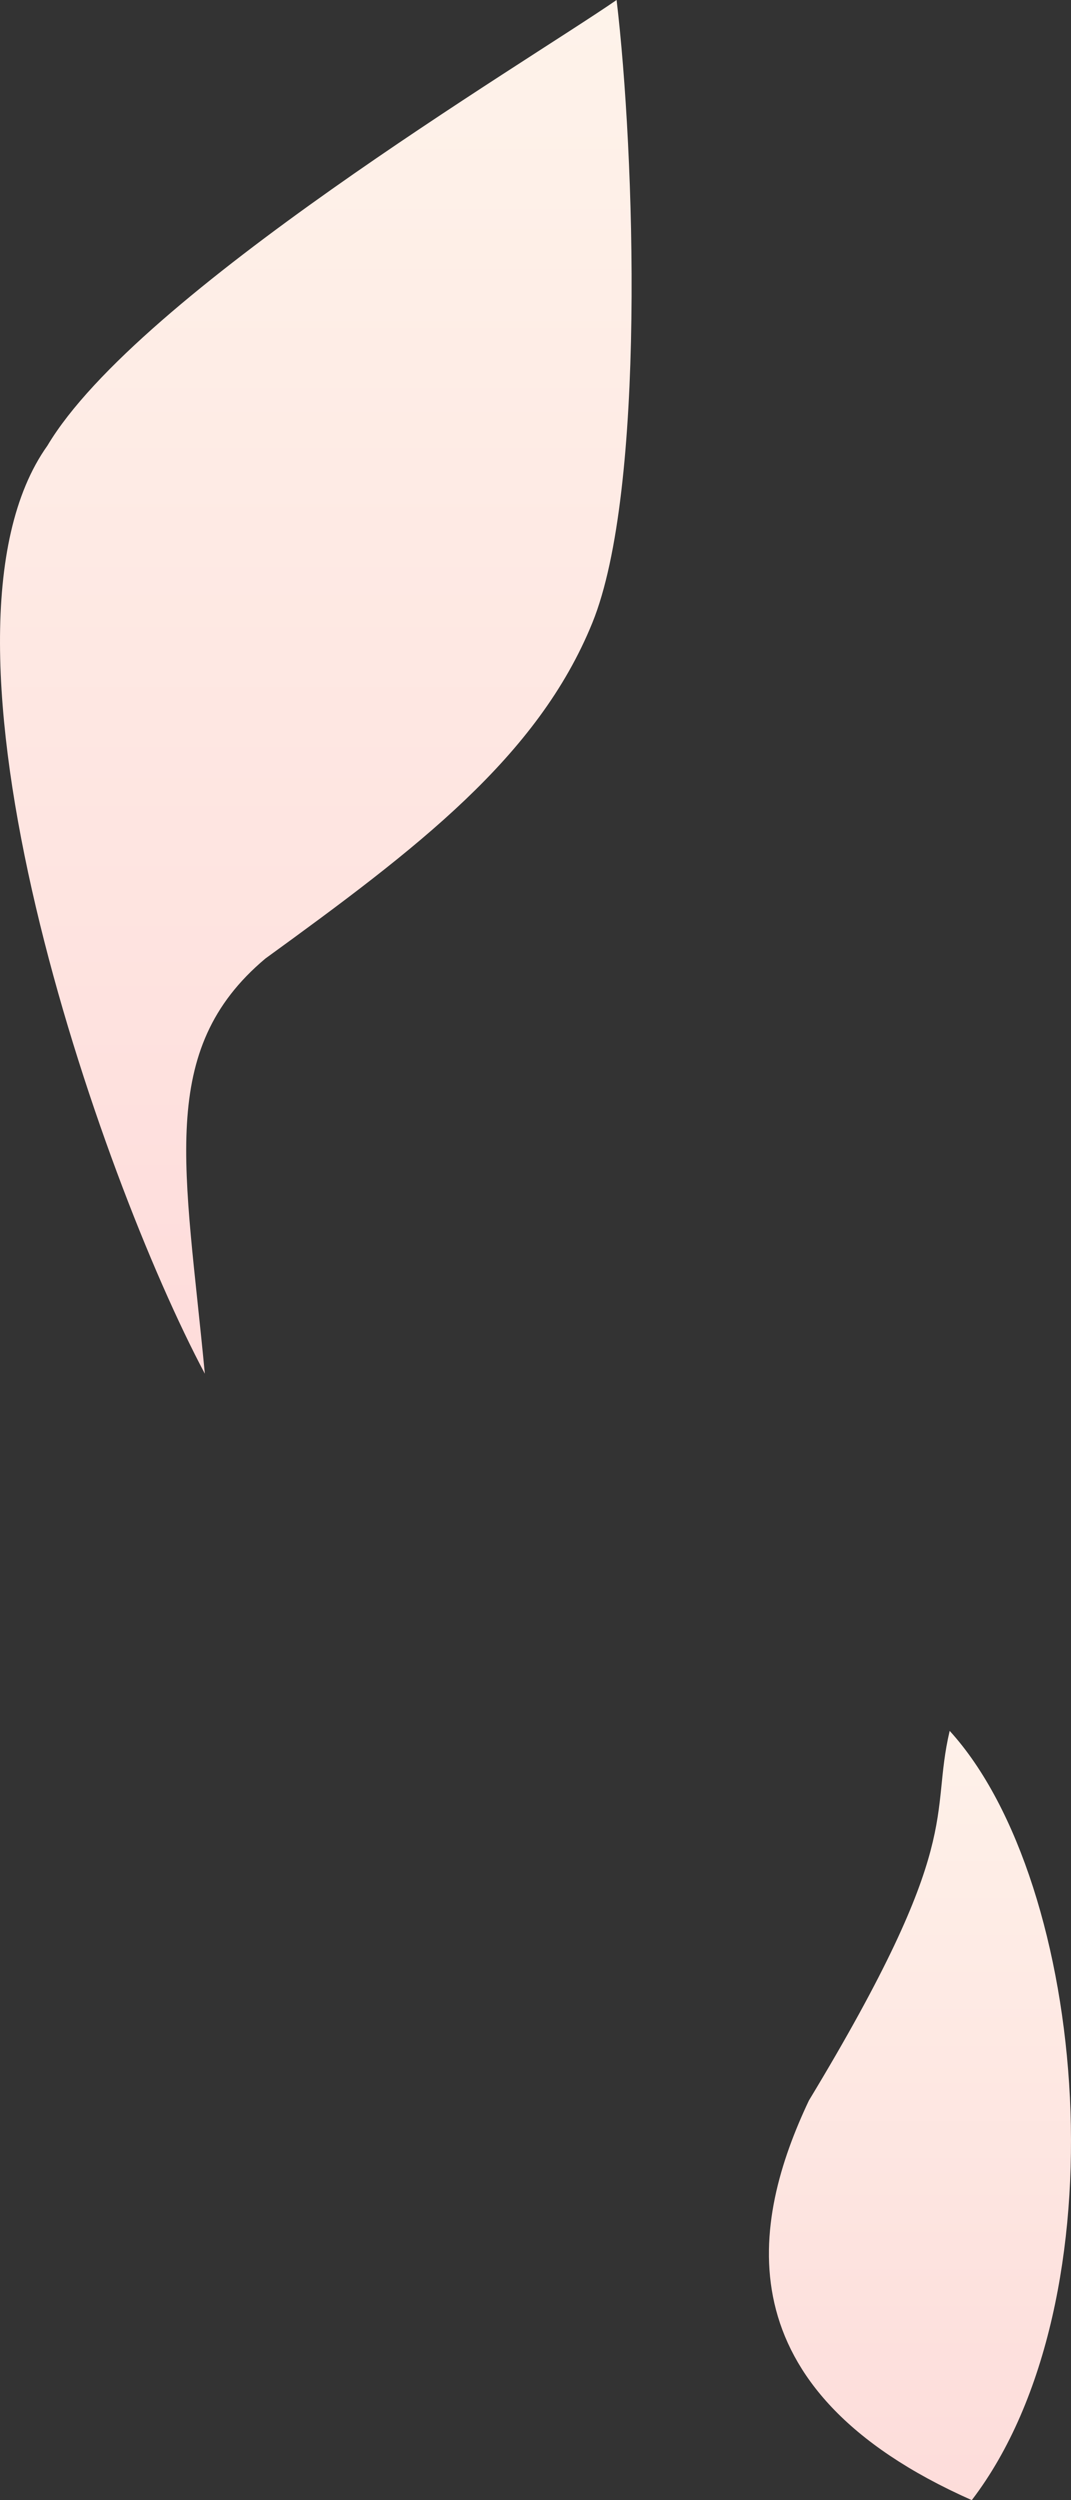
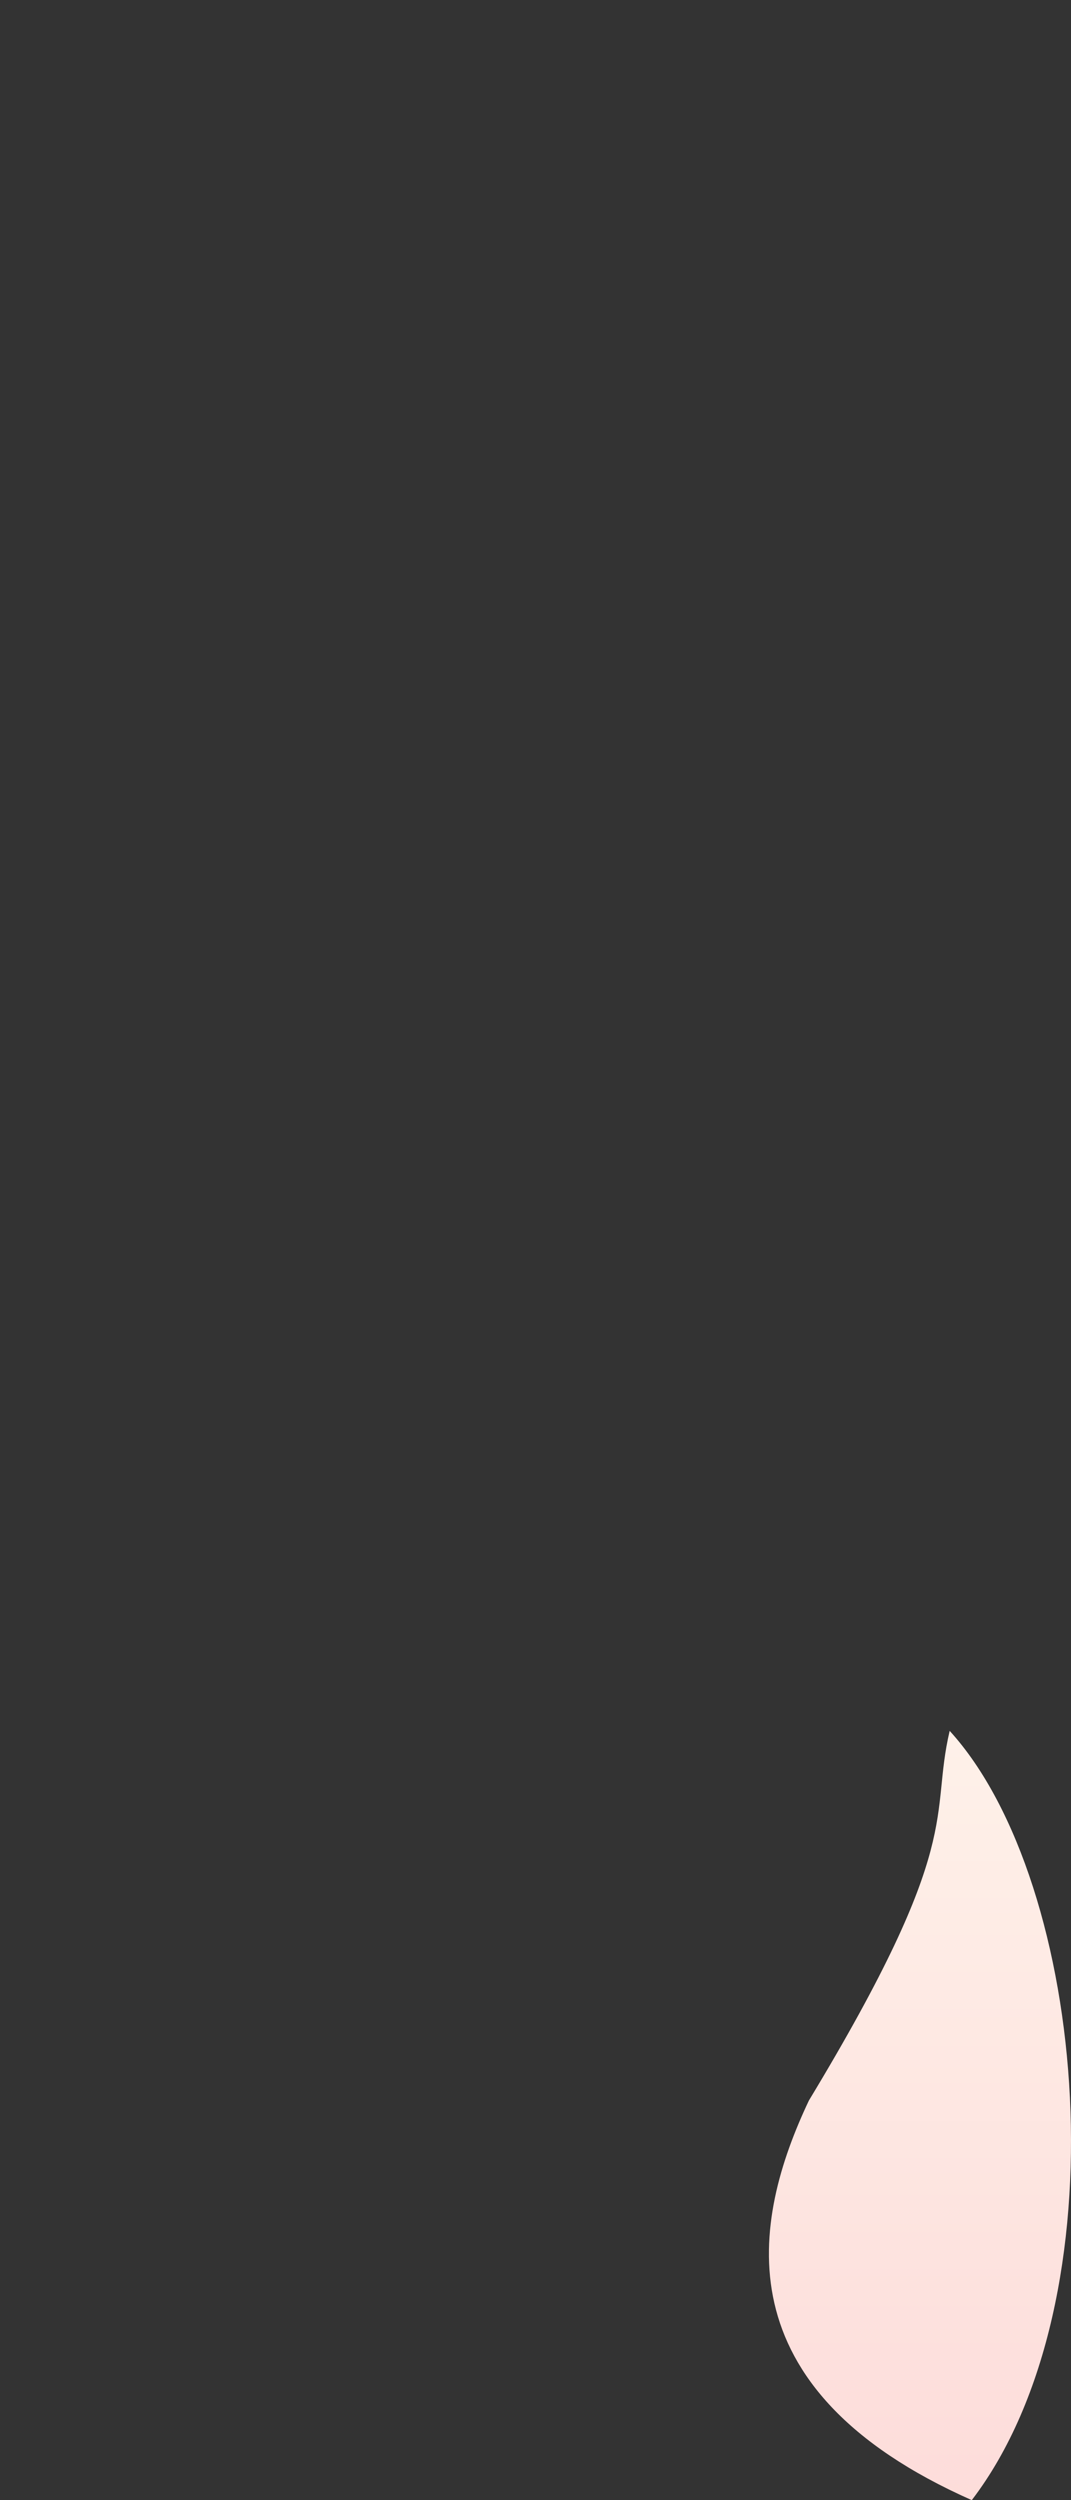
<svg xmlns="http://www.w3.org/2000/svg" width="39" height="91" viewBox="0 0 39 91" fill="none">
  <rect x="0" y="0" width="39" height="91" fill="#333333" stroke="none" />
-   <path d="M1.726 16.222C-3.214 23.156 3.637 42.815 7.459 50C6.753 42.533 5.695 38.222 9.664 34.889C15.176 30.889 19.586 27.556 21.571 22.667C23.522 17.861 23.115 5.556 22.453 0C19.101 2.311 5.033 10.667 1.726 16.222Z" fill="url(#paint0_linear_219_4687)" />
  <path d="M34.582 63C39.623 68.527 40.948 83.727 35.387 91C26.194 86.927 27.39 80.818 29.456 76.454C35.174 67 33.841 66.151 34.582 63Z" fill="url(#paint1_linear_219_4687)" />
  <defs>
    <linearGradient id="paint0_linear_219_4687" x1="11.5" y1="0" x2="11.5" y2="50" gradientUnits="userSpaceOnUse">
      <stop stop-color="#FEF3EA" />
      <stop offset="1" stop-color="#FEDCDB" />
    </linearGradient>
    <linearGradient id="paint1_linear_219_4687" x1="32.547" y1="63" x2="32.547" y2="91.364" gradientUnits="userSpaceOnUse">
      <stop stop-color="#FEF1E9" />
      <stop offset="1" stop-color="#FDDCDA" />
    </linearGradient>
  </defs>
</svg>